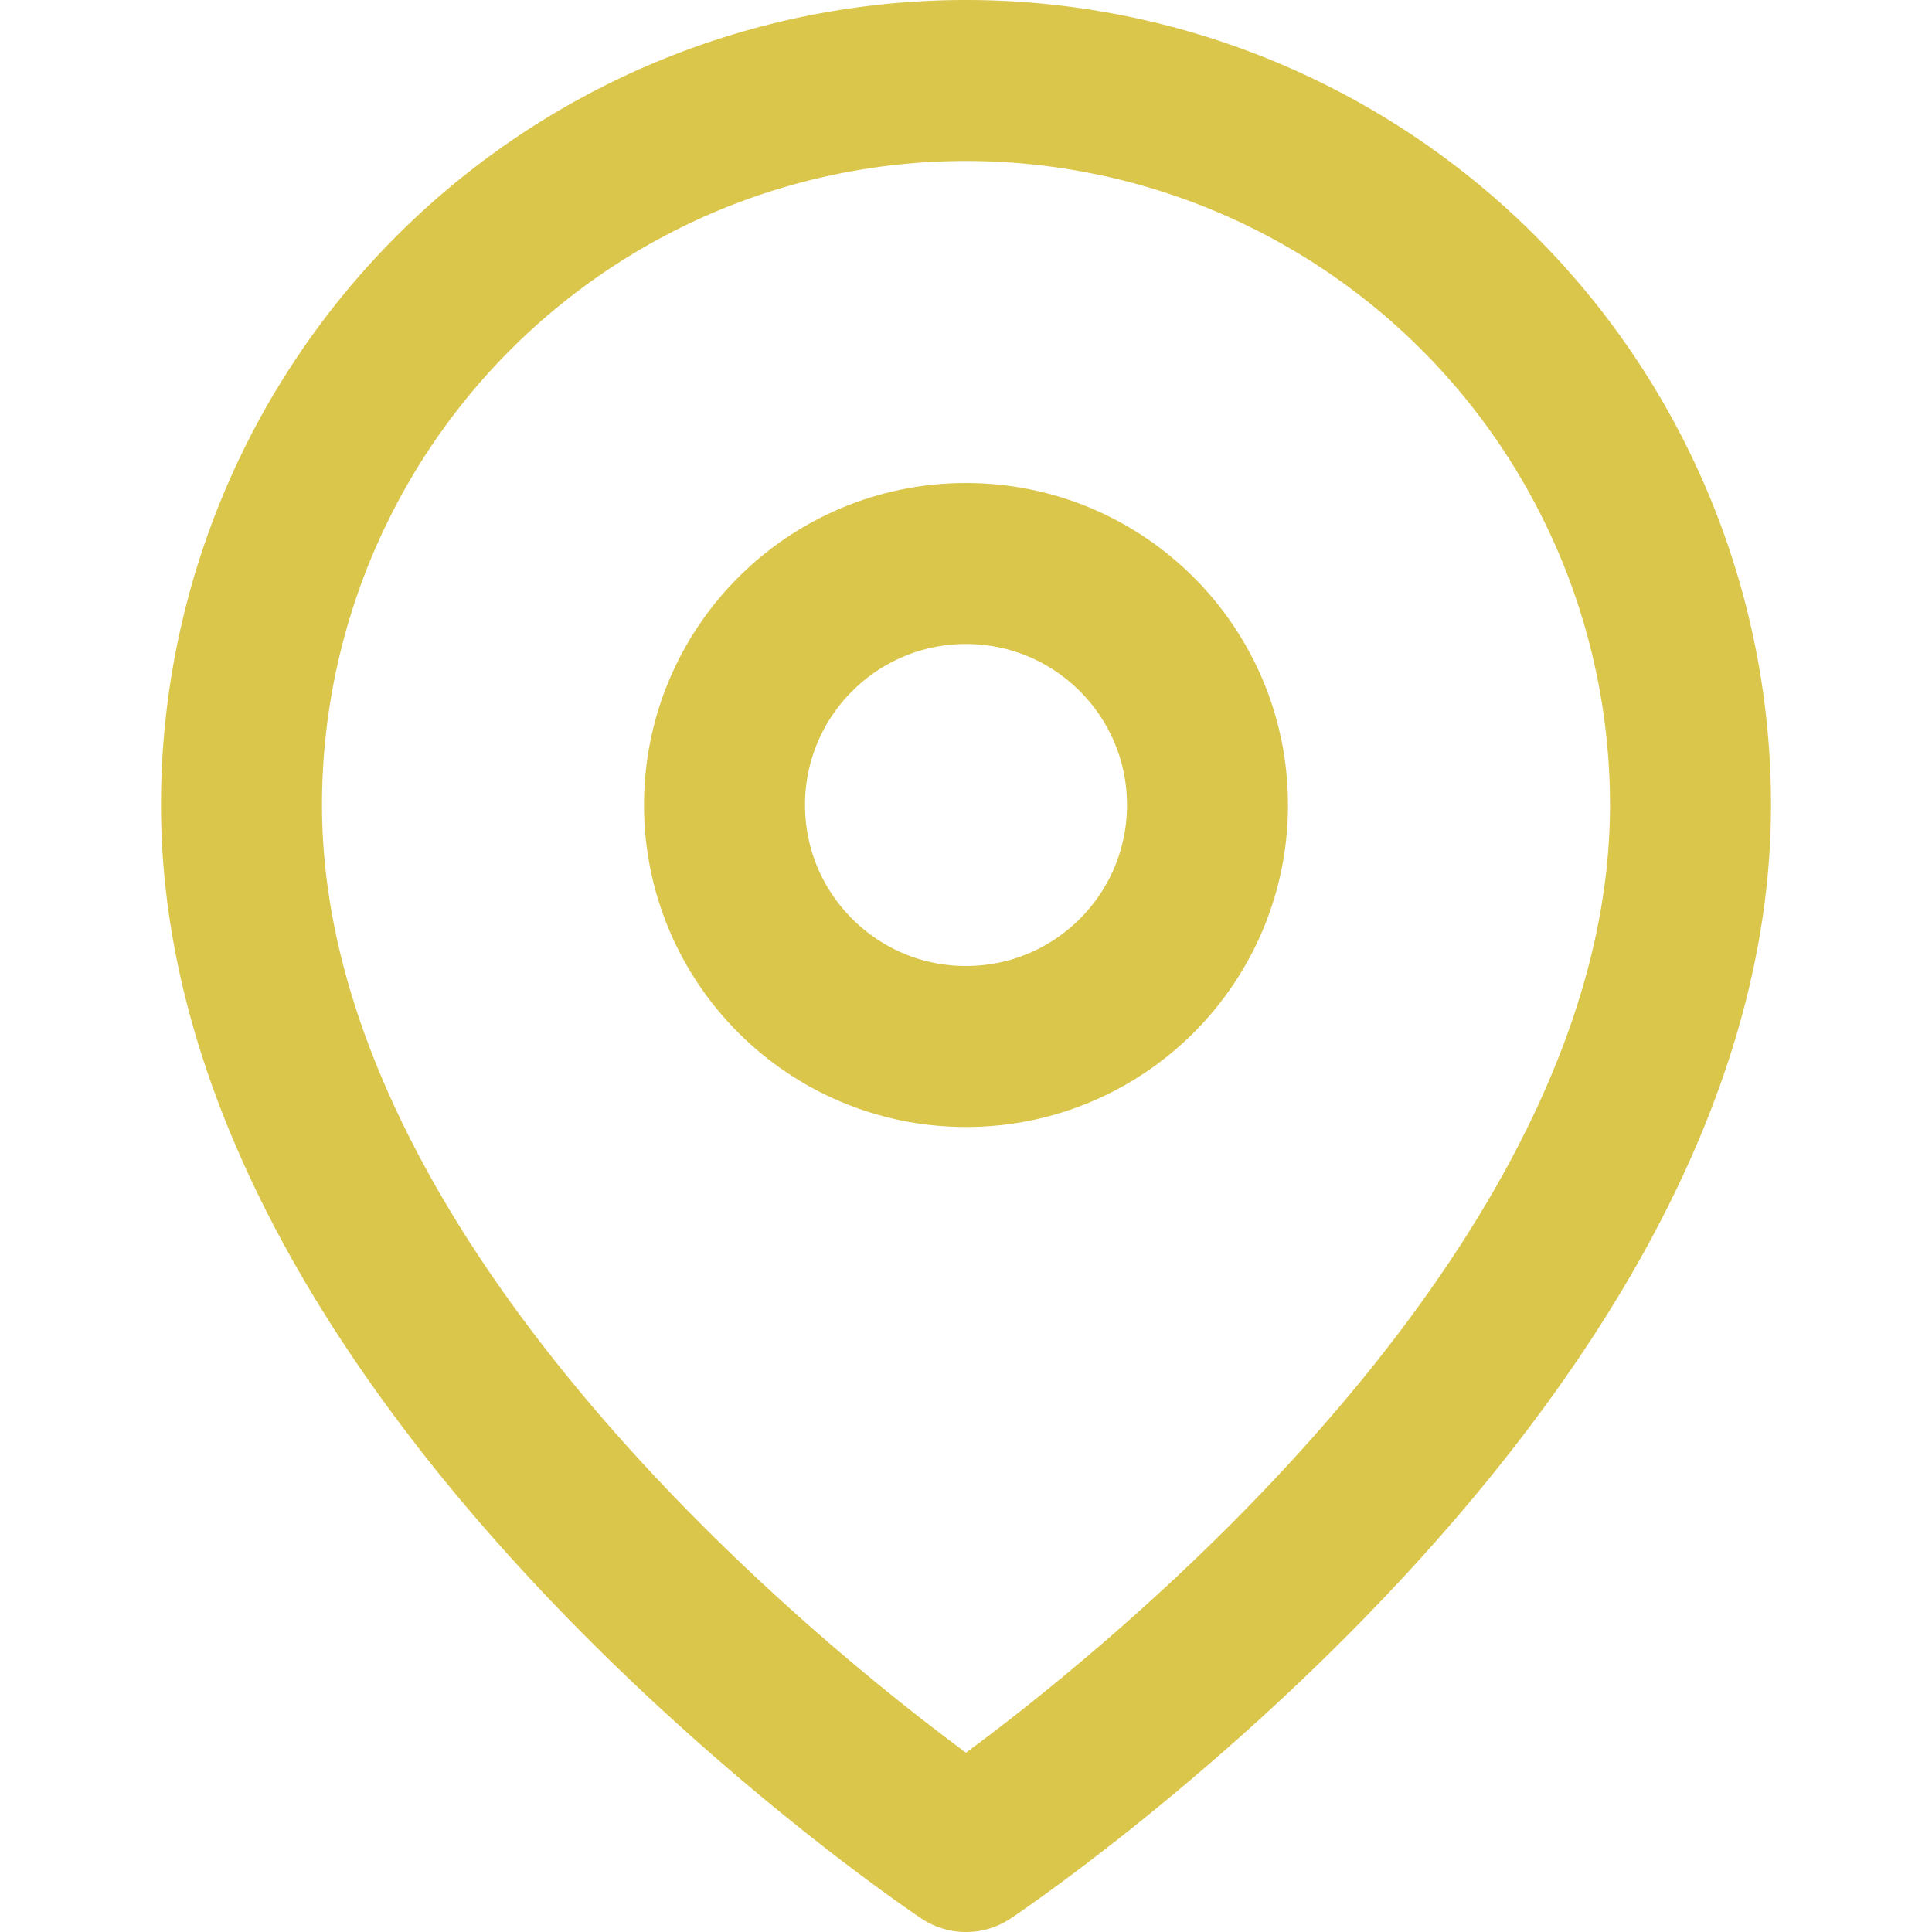
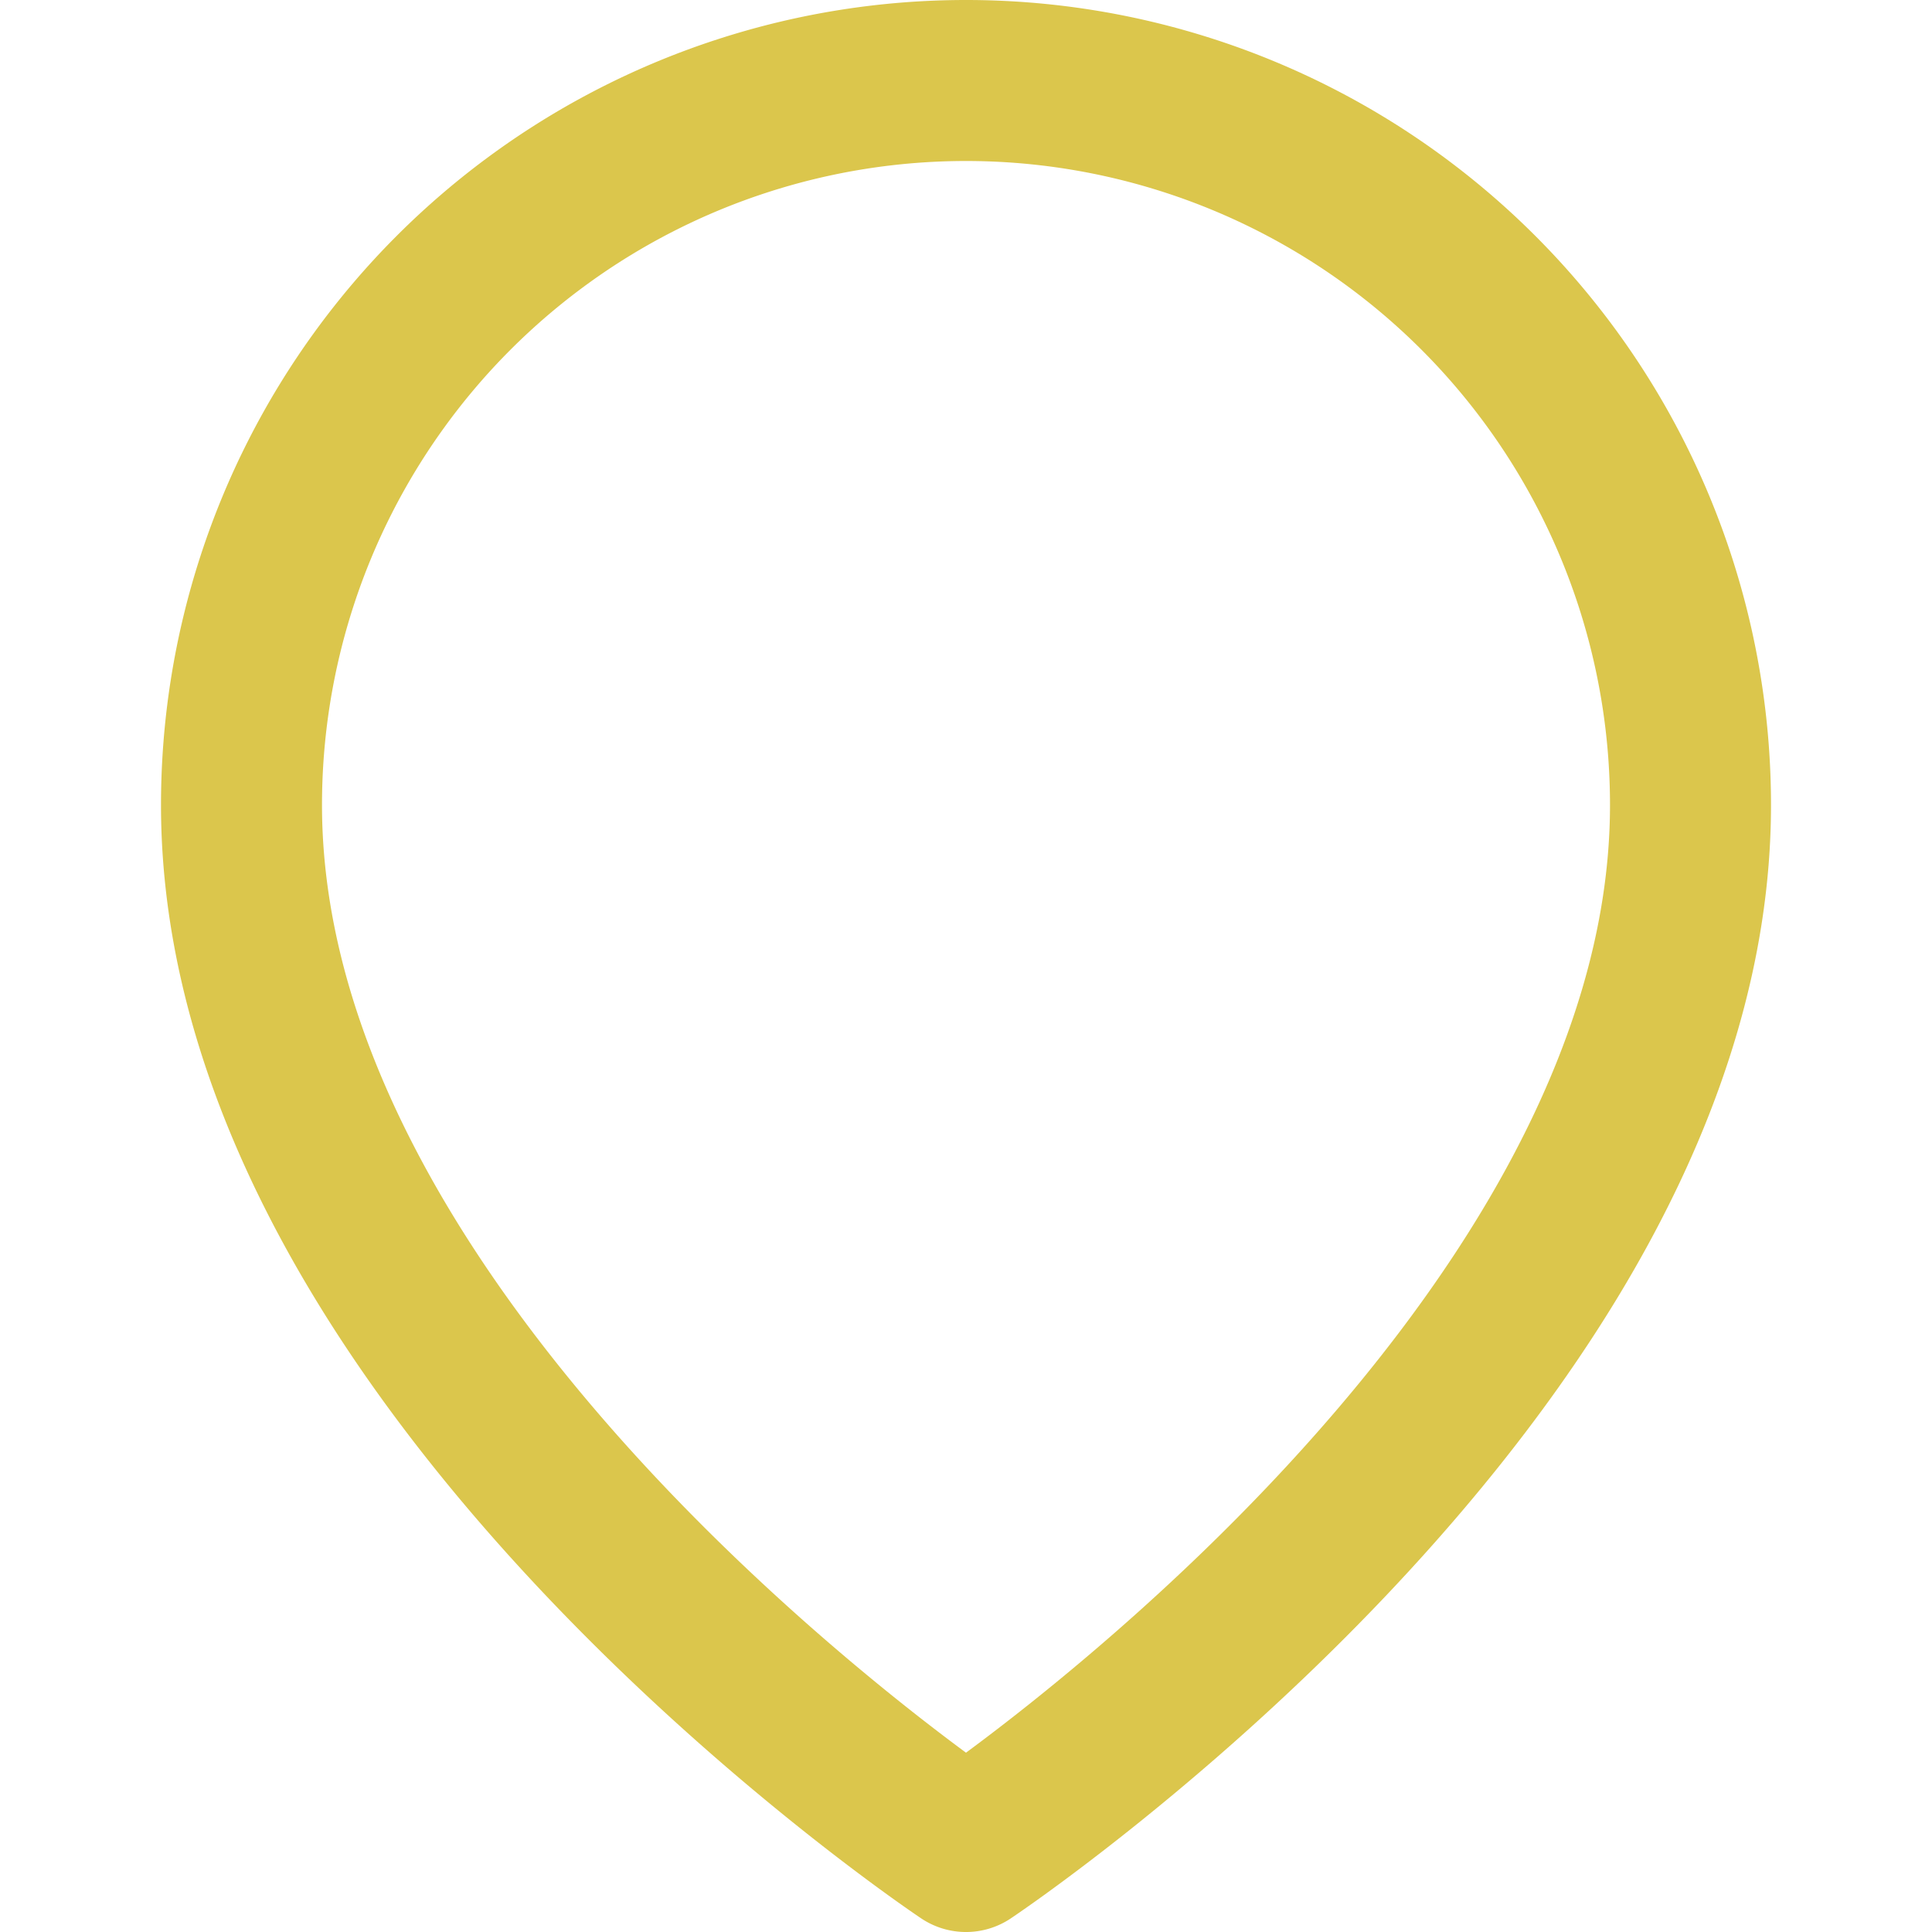
<svg xmlns="http://www.w3.org/2000/svg" width="44" height="44" viewBox="0 0 24 24" fill="none" stroke="#dbc64c" stroke-width="2" stroke-linecap="round" stroke-linejoin="round" class="feather feather-map-pin">
  <path d="M21 10c0 7-9 13-9 13s-9-6-9-13a9 9 0 0 1 18 0z" />
-   <circle cx="12" cy="10" r="3" />
</svg>